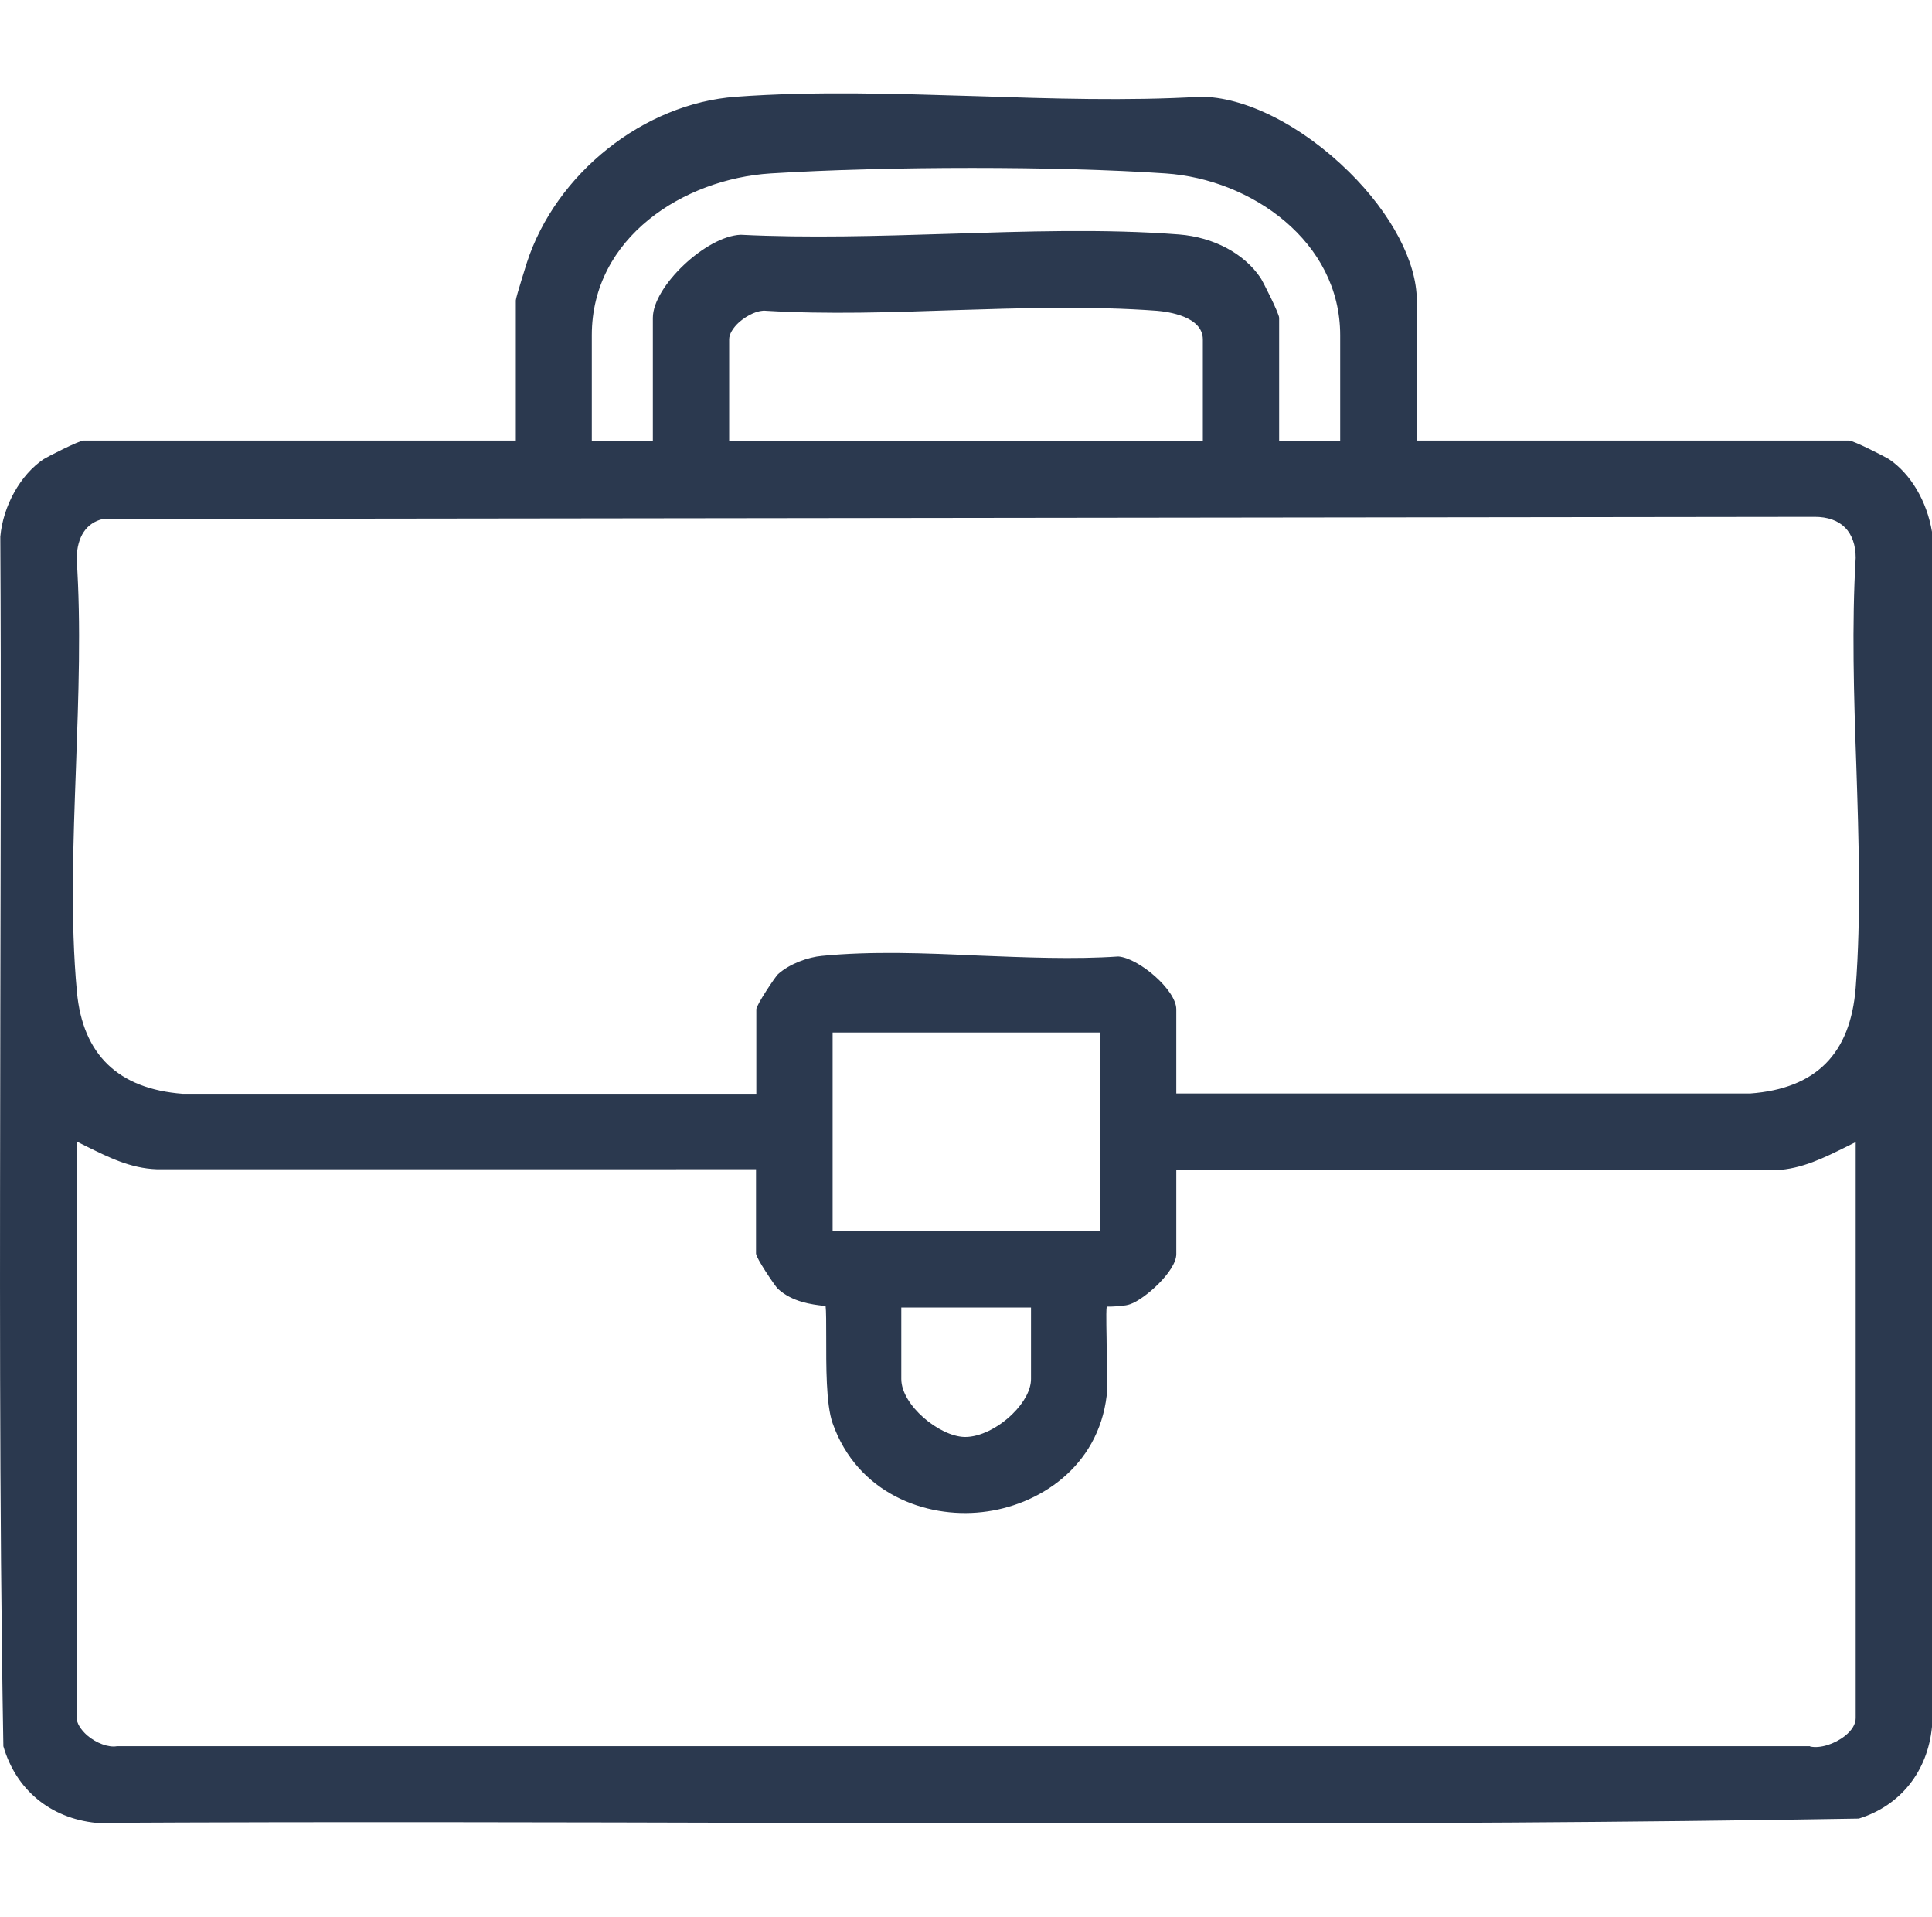
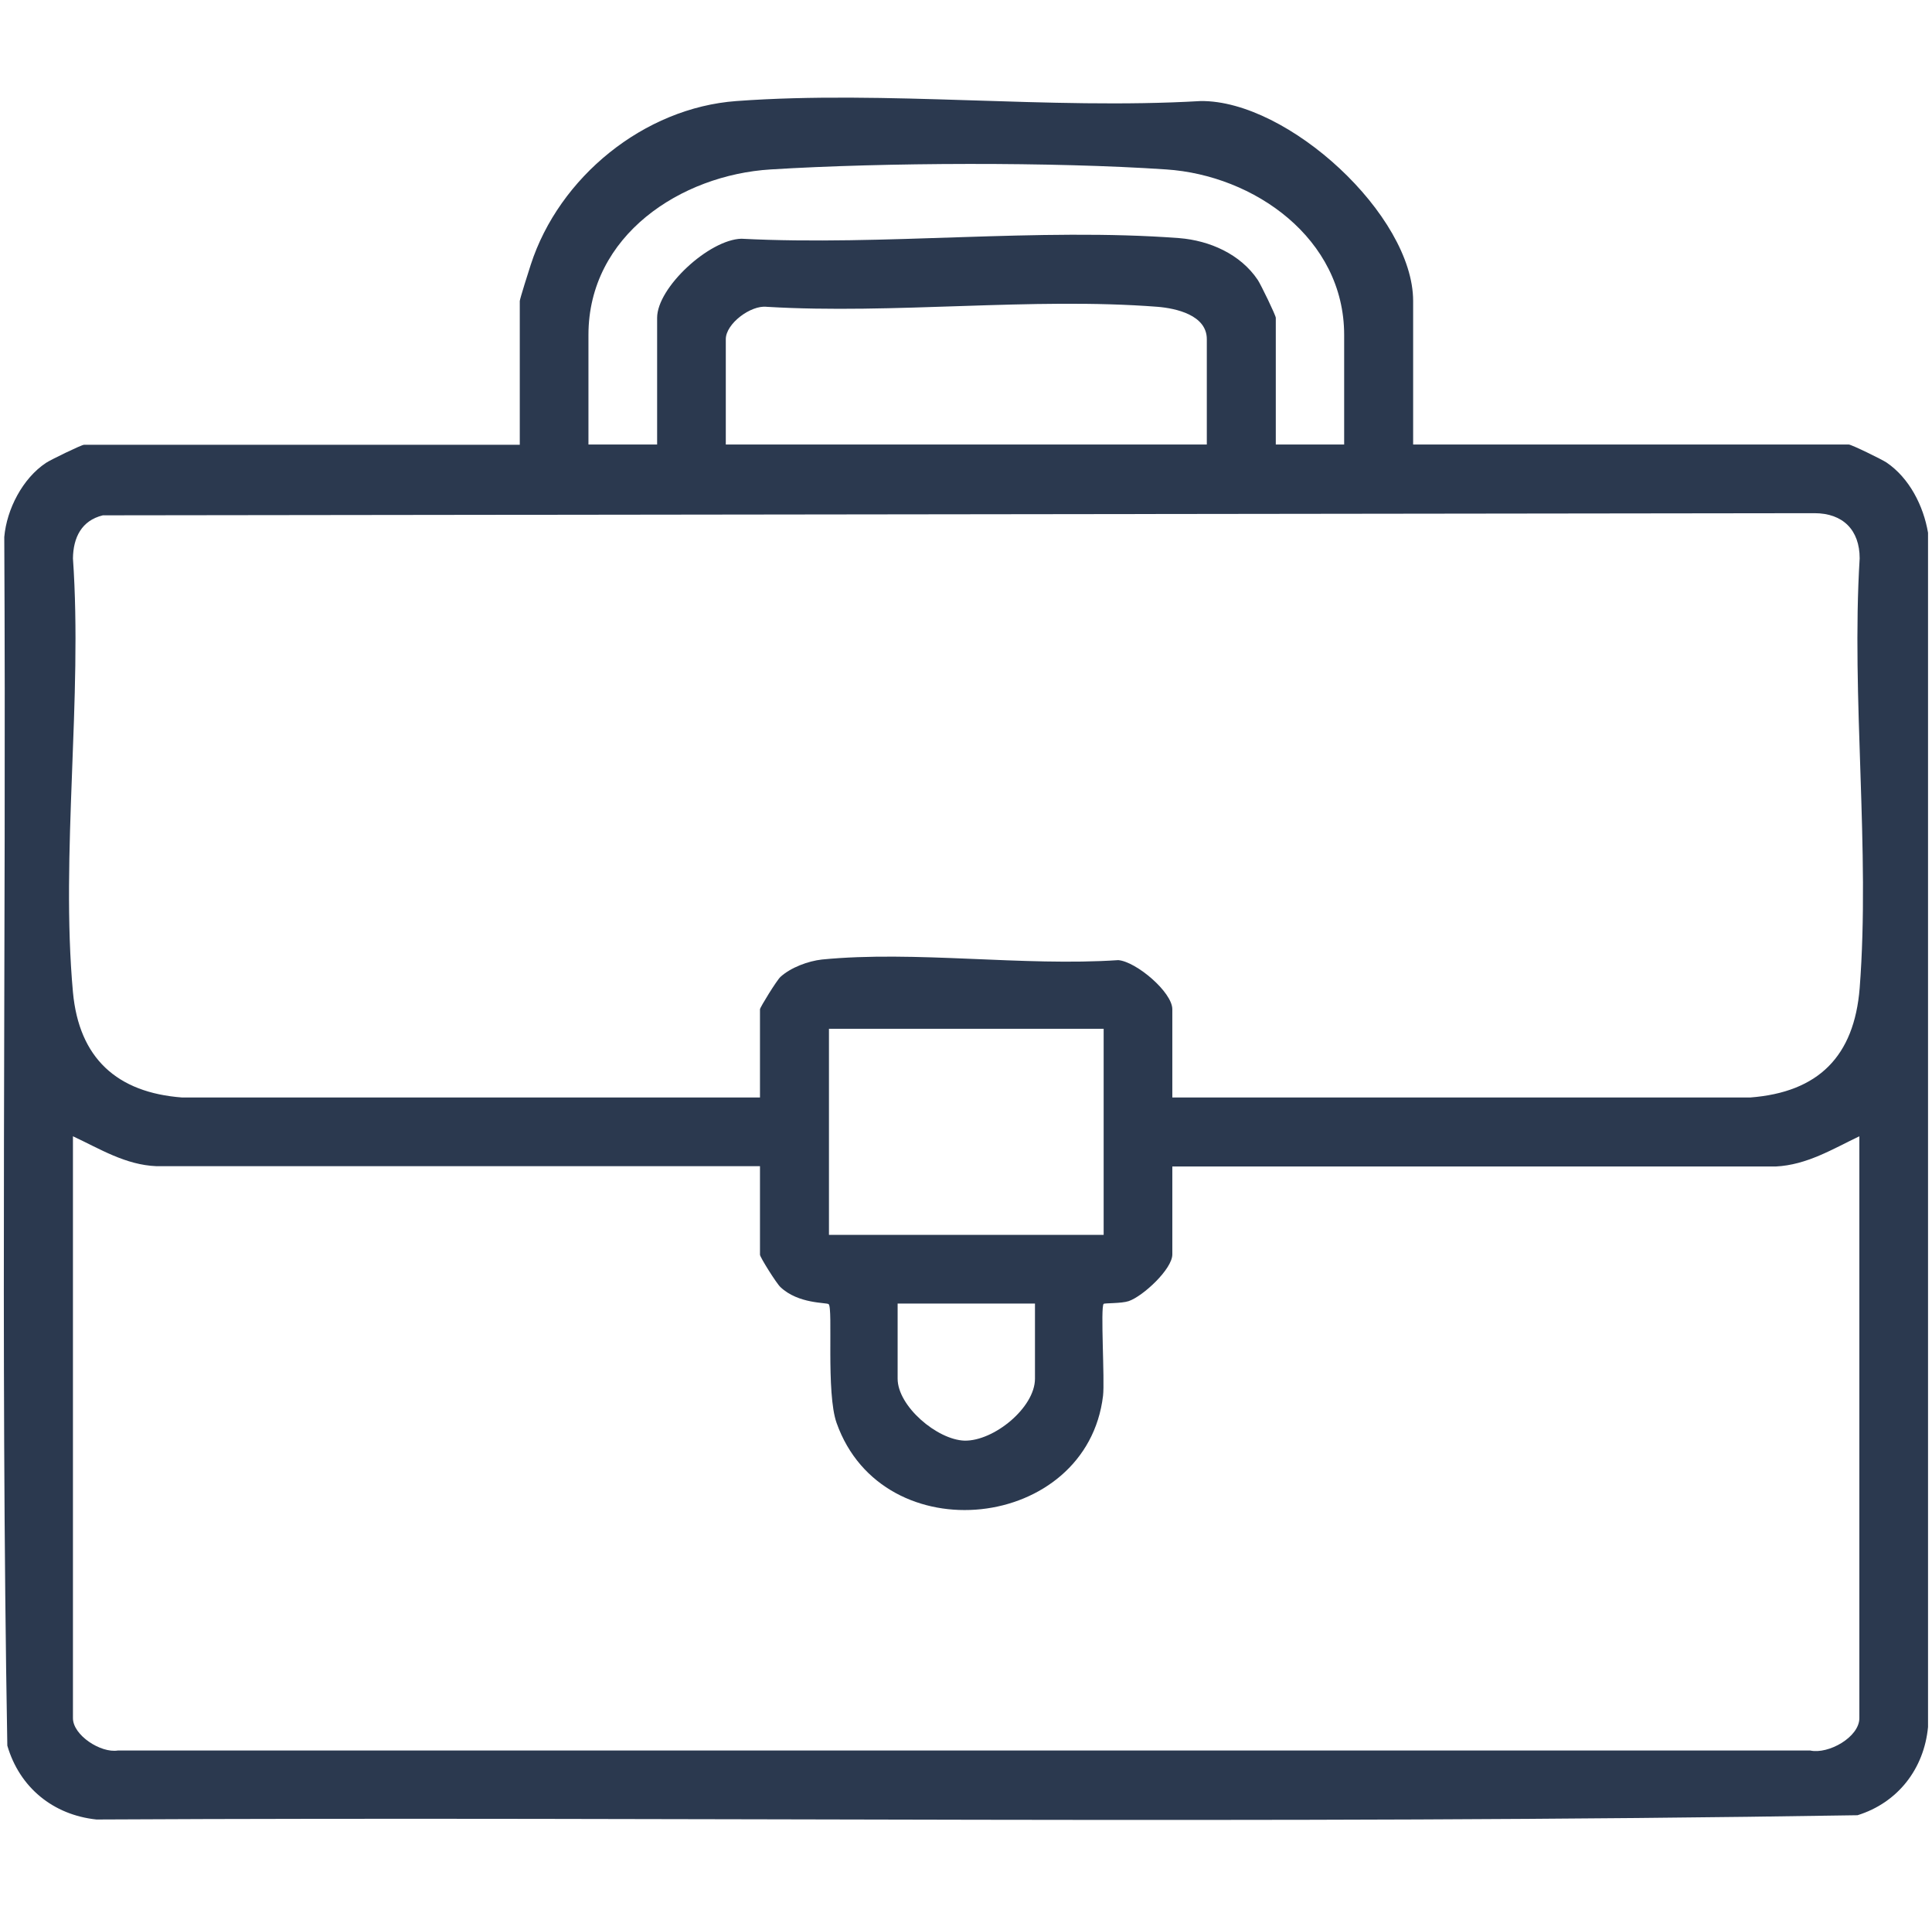
<svg xmlns="http://www.w3.org/2000/svg" id="Layer_2" data-name="Layer 2" viewBox="0 0 63.3 62.79">
  <defs>
    <style>
      .cls-1 {
        fill: none;
      }

      .cls-2 {
        fill: #2b394f;
      }
    </style>
  </defs>
  <g id="Layer_1-2" data-name="Layer 1">
    <g>
      <rect class="cls-1" x=".26" width="62.79" height="62.79" />
      <g>
        <path class="cls-2" d="M46.29,14.56h14.28c.09,0,1.09.49,1.24.59.75.51,1.21,1.42,1.36,2.3v39.12c-.13,1.37-.99,2.48-2.31,2.89-19.21.31-38.47.04-57.7.14-1.42-.15-2.52-1.05-2.92-2.42-.23-13.18-.03-26.39-.1-39.59.08-.91.6-1.92,1.37-2.43.15-.1,1.16-.59,1.24-.59h14.28v-4.71c0-.06.3-1.01.36-1.19.93-2.87,3.71-5.14,6.74-5.36,4.91-.36,10.25.29,15.21,0,2.86-.03,6.96,3.74,6.96,6.55v4.71ZM44.04,14.56v-3.59c0-3.16-2.95-5.23-5.83-5.42-3.7-.25-9.25-.23-12.96,0-2.94.18-5.97,2.16-5.97,5.42v3.59h2.25v-4.15c0-.99,1.7-2.56,2.76-2.59,4.66.24,9.73-.37,14.35-.02.99.08,2,.52,2.57,1.37.1.15.59,1.16.59,1.24v4.15h2.25ZM39.54,14.56v-3.45c0-.79-1.01-1.01-1.61-1.06-4.12-.32-8.65.25-12.81,0-.52-.06-1.34.55-1.34,1.06v3.45h15.76ZM38.41,35.95h18.93c2.24-.17,3.41-1.35,3.59-3.58.35-4.53-.28-9.5,0-14.08,0-.93-.55-1.48-1.48-1.48l-56.08.07c-.7.17-.97.73-.98,1.41.32,4.58-.41,9.69,0,14.21.2,2.16,1.44,3.29,3.58,3.45h18.93v-2.89c0-.06.55-.95.67-1.06.34-.31.91-.52,1.36-.57,3.05-.3,6.6.23,9.71.02.59.05,1.77,1.05,1.77,1.61v2.88ZM36.16,33.7h-9v6.75h9v-6.75ZM24.9,38.2H5.13c-1.02-.04-1.86-.57-2.74-.98v19.06c0,.56.91,1.15,1.47,1.06h55.45c.6.13,1.61-.44,1.61-1.06v-19.06c-.88.42-1.72.94-2.74.99h-19.77s0,2.88,0,2.88c0,.48-.96,1.37-1.43,1.53-.24.08-.79.06-.82.09-.11.1.04,2.51-.02,3.01-.53,4.43-7.21,5.18-8.73.89-.35-.98-.11-3.76-.26-3.89-.06-.06-.99,0-1.58-.56-.13-.12-.67-.98-.67-1.06v-2.88ZM33.91,42.7h-4.5v2.46c0,.9,1.29,2,2.19,2.03.96.02,2.31-1.08,2.31-2.03v-2.46Z" />
-         <path class="cls-2" d="M38.19,59.73c-4.2,0-8.39-.01-12.52-.02-7.38-.02-15.01-.04-22.52,0-1.5-.15-2.63-1.09-3.04-2.51v-.03C-.03,49.18,0,41.03.01,33.16c.01-5.11.03-10.39,0-15.58.09-1.01.66-2.03,1.42-2.54.09-.06,1.16-.61,1.31-.61h14.16v-4.59c0-.1.36-1.22.36-1.23.95-2.93,3.83-5.22,6.85-5.44,2.56-.19,5.27-.1,7.9-.02,2.43.08,4.94.16,7.31.02,1.45-.01,3.33.93,4.88,2.46,1.39,1.37,2.22,2.95,2.22,4.21v4.59h14.16c.15,0,1.22.55,1.31.61.71.48,1.24,1.37,1.41,2.38v39.14c-.14,1.47-1.04,2.59-2.4,3.01h-.03c-7.52.13-15.13.16-22.67.16ZM13.16,59.44c4.2,0,8.4.01,12.52.02,11.53.03,23.46.06,35.16-.13,1.25-.39,2.08-1.43,2.22-2.77V17.44c-.17-.93-.66-1.76-1.31-2.19-.15-.1-1.07-.54-1.19-.57h-14.39s0-4.84,0-4.84c0-1.2-.8-2.7-2.14-4.03-1.49-1.48-3.28-2.39-4.66-2.39h-.03c-2.38.14-4.9.06-7.33-.02-2.62-.08-5.33-.17-7.87.02-2.92.21-5.71,2.43-6.63,5.27-.1.29-.34,1.08-.35,1.16v4.83s-14.41,0-14.41,0c-.09.02-1.03.47-1.17.57-.7.47-1.23,1.41-1.31,2.34.03,5.18.02,10.46,0,15.57-.02,7.87-.04,16,.1,23.99.39,1.31,1.44,2.18,2.81,2.32,3.31-.02,6.65-.02,9.99-.02ZM59.49,57.48c-.07,0-.14,0-.21-.02H3.86c-.33.06-.8-.11-1.17-.42-.28-.24-.43-.51-.43-.77v-19.26l.18.08c.17.08.33.16.5.25.72.36,1.39.7,2.19.73h19.89s0,3,0,3c.03.08.53.86.63.97.41.4,1.03.46,1.32.5.15.02.21.02.26.07.09.08.09.28.09,1.19,0,.92,0,2.18.2,2.75.82,2.31,3.01,2.92,4.64,2.74,1.6-.18,3.57-1.23,3.86-3.6.03-.21,0-.82,0-1.41-.04-1.43-.02-1.59.06-1.67.04-.04.09-.05.3-.06.17,0,.44-.02.57-.07.42-.14,1.34-1,1.34-1.41v-3.01h19.9c.79-.03,1.47-.37,2.18-.73.17-.08.33-.17.5-.25l.18-.08v19.26c0,.27-.16.55-.44.78-.33.27-.76.43-1.11.43ZM59.31,57.21c.33.07.8-.08,1.14-.35.23-.18.35-.39.35-.58v-18.87c-.11.05-.21.11-.32.16-.71.35-1.44.72-2.29.76h-19.65s0,2.75,0,2.75c0,.56-1.04,1.48-1.51,1.64-.16.06-.44.07-.64.08-.05,0-.09,0-.13,0-.03.21,0,.93,0,1.46.02.63.03,1.22,0,1.45-.28,2.36-2.25,3.62-4.08,3.82-1.85.21-4.09-.61-4.9-2.91-.22-.62-.21-1.9-.21-2.84,0-.4,0-.85-.02-1-.03,0-.06,0-.1-.01-.32-.04-.99-.11-1.47-.56-.09-.09-.71-1-.71-1.15v-2.76H5.13c-.86-.03-1.59-.4-2.3-.75-.11-.05-.21-.11-.32-.16v18.87c0,.18.13.39.34.58.3.26.71.41.98.36h55.47ZM31.63,47.31s-.02,0-.03,0c-.94-.02-2.32-1.16-2.32-2.15v-2.59h4.75v2.59c0,.42-.25.91-.68,1.33-.51.5-1.18.82-1.72.82ZM29.53,42.83v2.34c0,.86,1.25,1.88,2.07,1.9,0,0,.02,0,.03,0,.47,0,1.07-.29,1.54-.75.39-.38.61-.8.61-1.15v-2.34h-4.25ZM36.28,40.57h-9.25v-7h9.25v7ZM27.28,40.32h8.76v-6.5h-8.76v6.5ZM5.97,36.08c-2.26-.18-3.5-1.38-3.7-3.57-.22-2.37-.12-4.94-.03-7.42.08-2.27.17-4.61.02-6.8.02-.85.39-1.38,1.08-1.54l56.11-.07h.01c.48,0,.88.15,1.16.43.28.28.43.69.43,1.18-.13,2.2-.06,4.53.02,6.78.08,2.44.17,4.96-.02,7.31-.18,2.31-1.39,3.52-3.7,3.7h-19.06v-3.01c0-.5-1.13-1.44-1.65-1.48-1.46.1-3.05.04-4.6-.03-1.71-.07-3.49-.15-5.09.01-.46.05-1,.27-1.29.54-.1.09-.6.89-.63.99v2.98s-19.05,0-19.05,0ZM59.47,16.93h-.01l-56.09.07c-.54.13-.84.57-.86,1.29.15,2.19.06,4.54-.02,6.81-.09,2.48-.19,5.04.03,7.39.19,2.05,1.35,3.18,3.47,3.34h18.79v-2.77c0-.14.63-1.08.71-1.15.39-.35,1-.56,1.44-.6,1.62-.16,3.4-.09,5.12-.01,1.54.06,3.13.13,4.59.03.67.05,1.9,1.1,1.9,1.73v2.76h18.8c2.16-.16,3.29-1.3,3.46-3.47.18-2.34.1-4.86.02-7.29-.08-2.26-.15-4.59-.02-6.79,0-.41-.12-.76-.35-.99-.23-.23-.57-.35-.99-.35ZM44.16,14.69h-2.5v-4.28c-.02-.09-.47-1.03-.56-1.17-.5-.74-1.42-1.23-2.48-1.31-2.43-.18-5.04-.1-7.56-.02-2.25.07-4.58.15-6.78.03-1,.03-2.63,1.55-2.63,2.47v4.28h-2.5v-3.71c0-3.36,3.14-5.37,6.09-5.55,3.87-.24,9.45-.24,12.97,0,2.92.2,5.95,2.33,5.95,5.55v3.71ZM41.91,14.44h2v-3.46c0-3.07-2.91-5.11-5.72-5.3-3.52-.24-9.08-.24-12.94,0-2.84.18-5.86,2.09-5.86,5.3v3.46h2v-4.03c0-1.03,1.75-2.68,2.88-2.72,2.2.11,4.53.04,6.77-.03,2.53-.08,5.14-.17,7.59.02,1.13.09,2.13.62,2.67,1.42.08.12.61,1.17.61,1.31v4.03ZM39.66,14.69h-16.01v-3.57c0-.24.15-.51.41-.75.33-.3.75-.46,1.06-.43,1.98.12,4.08.05,6.12-.02,2.23-.07,4.53-.15,6.69.02.4.03,1.73.21,1.73,1.19v3.57ZM23.9,14.44h15.51v-3.32c0-.76-1.15-.91-1.5-.94-2.14-.16-4.44-.09-6.66-.02-2.04.07-4.15.14-6.15.02-.25-.03-.6.13-.88.37-.21.19-.33.4-.33.56v3.32Z" />
      </g>
    </g>
  </g>
</svg>